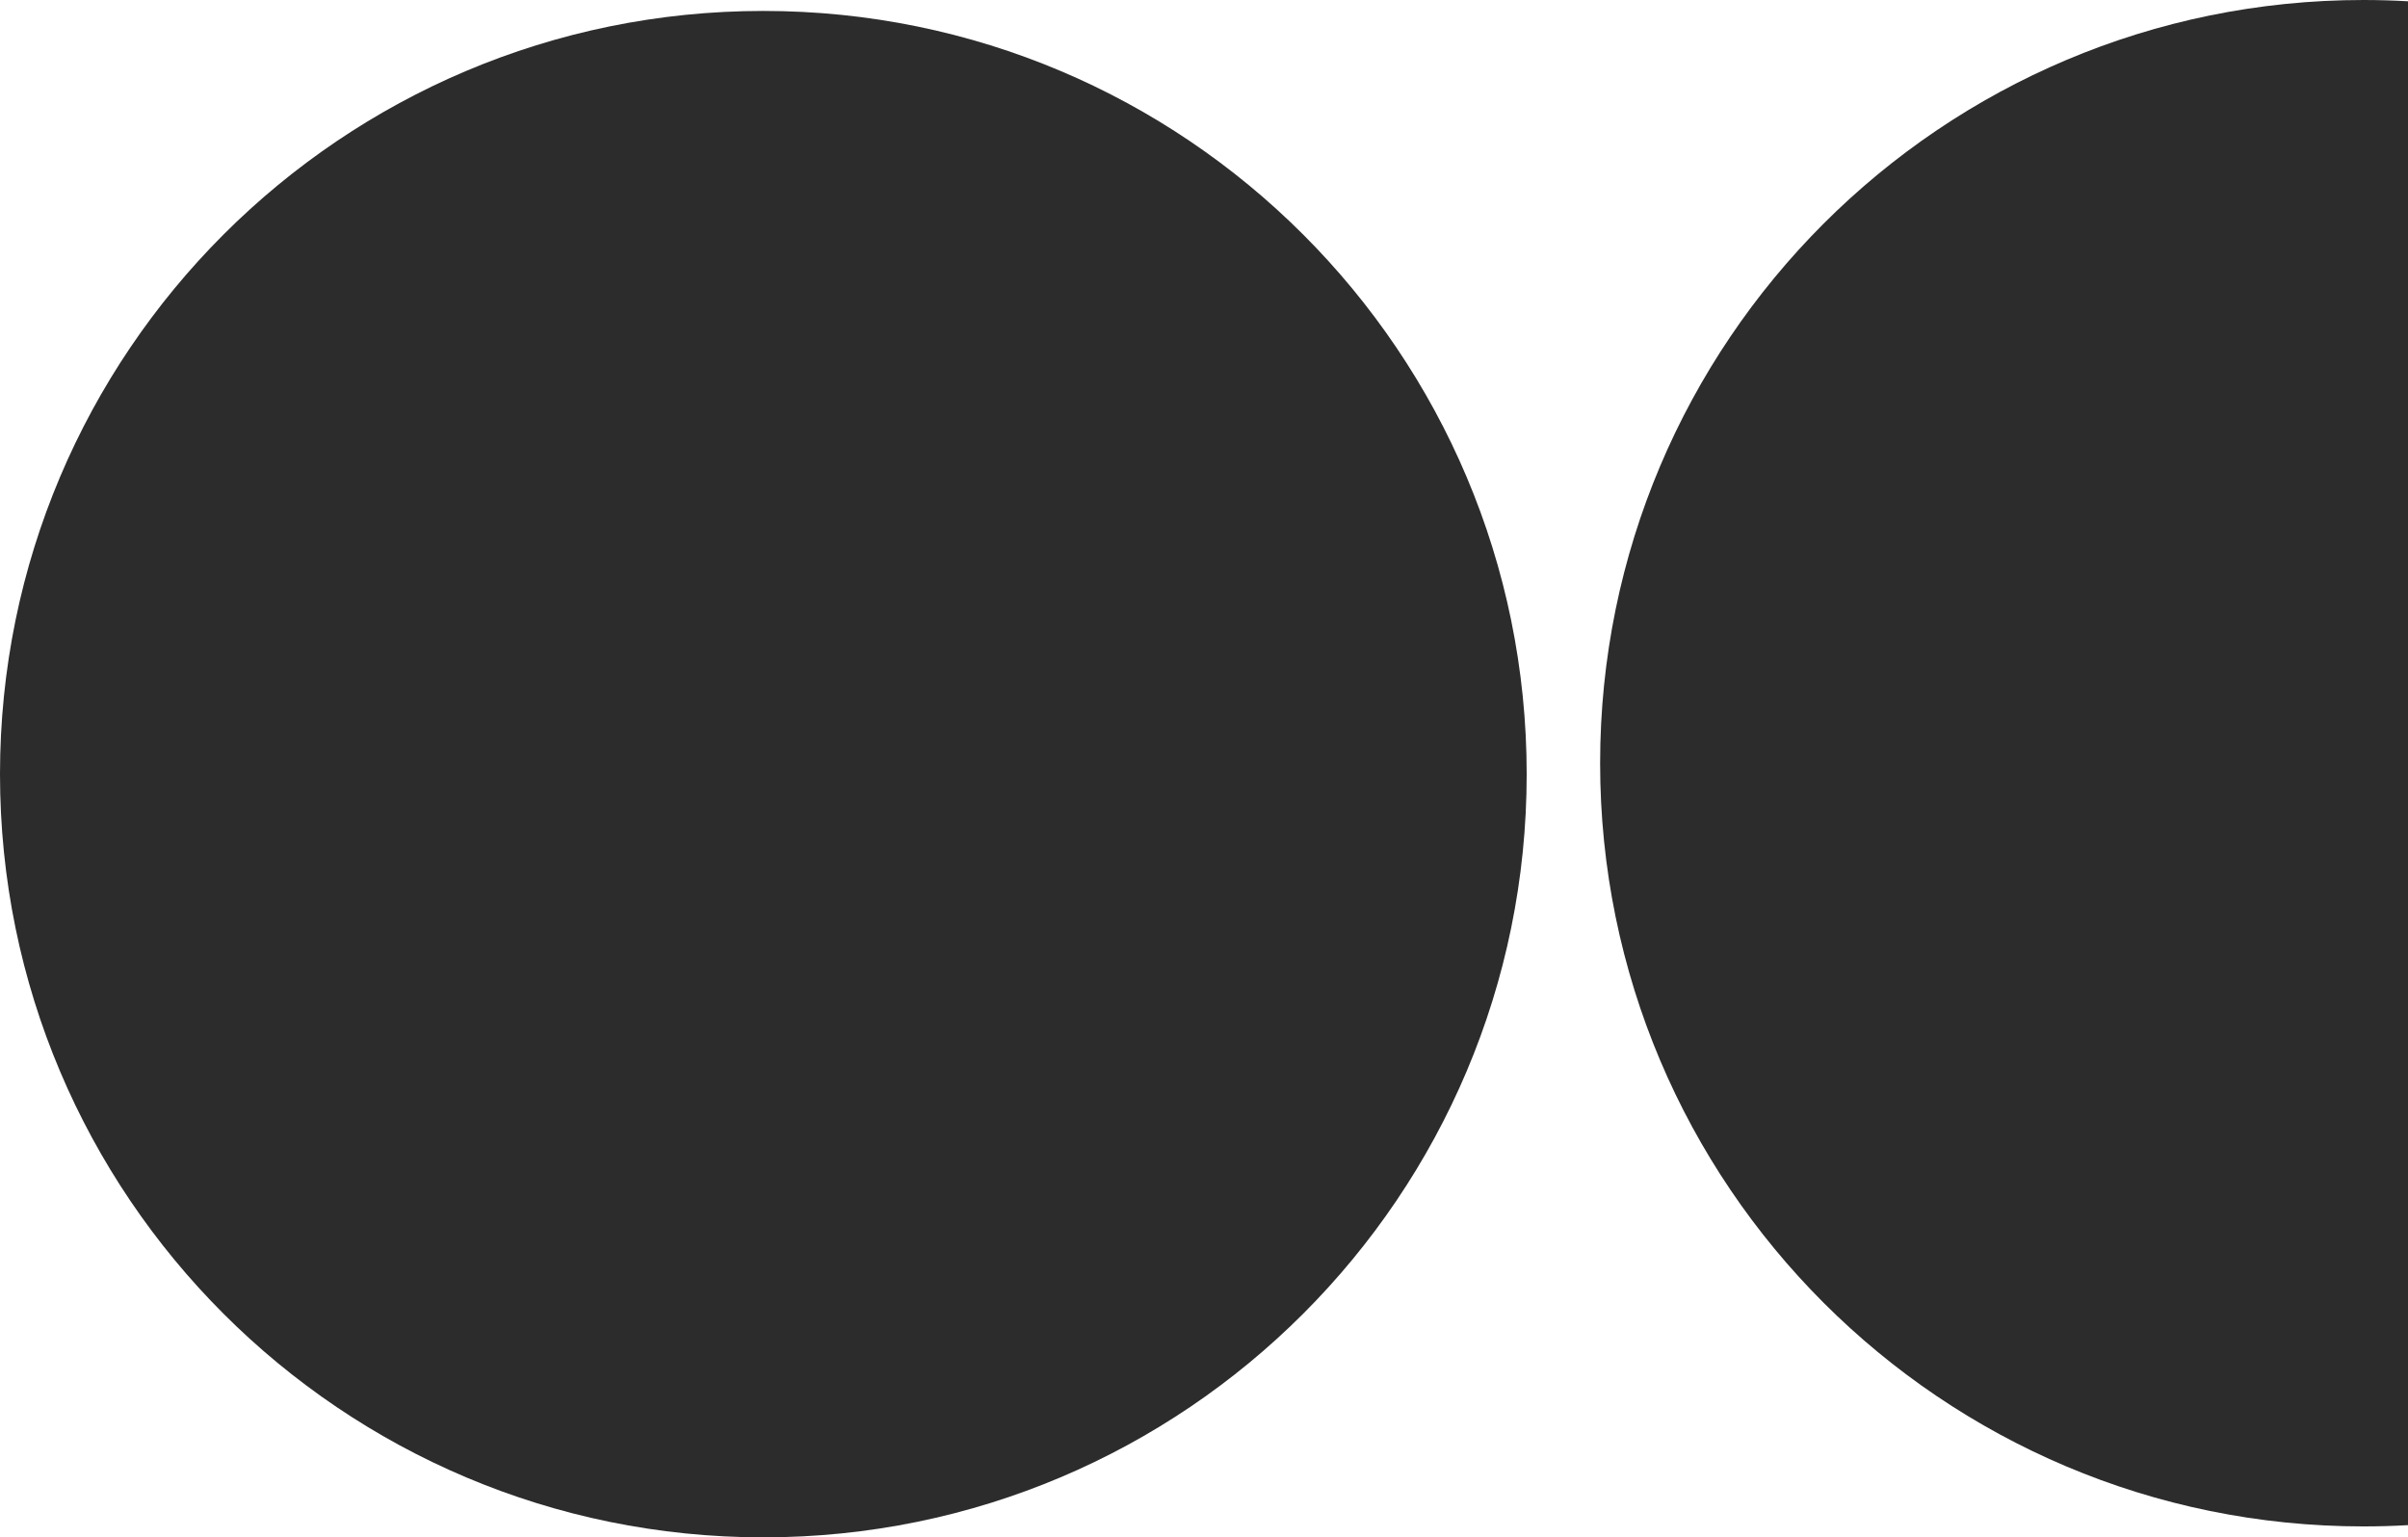
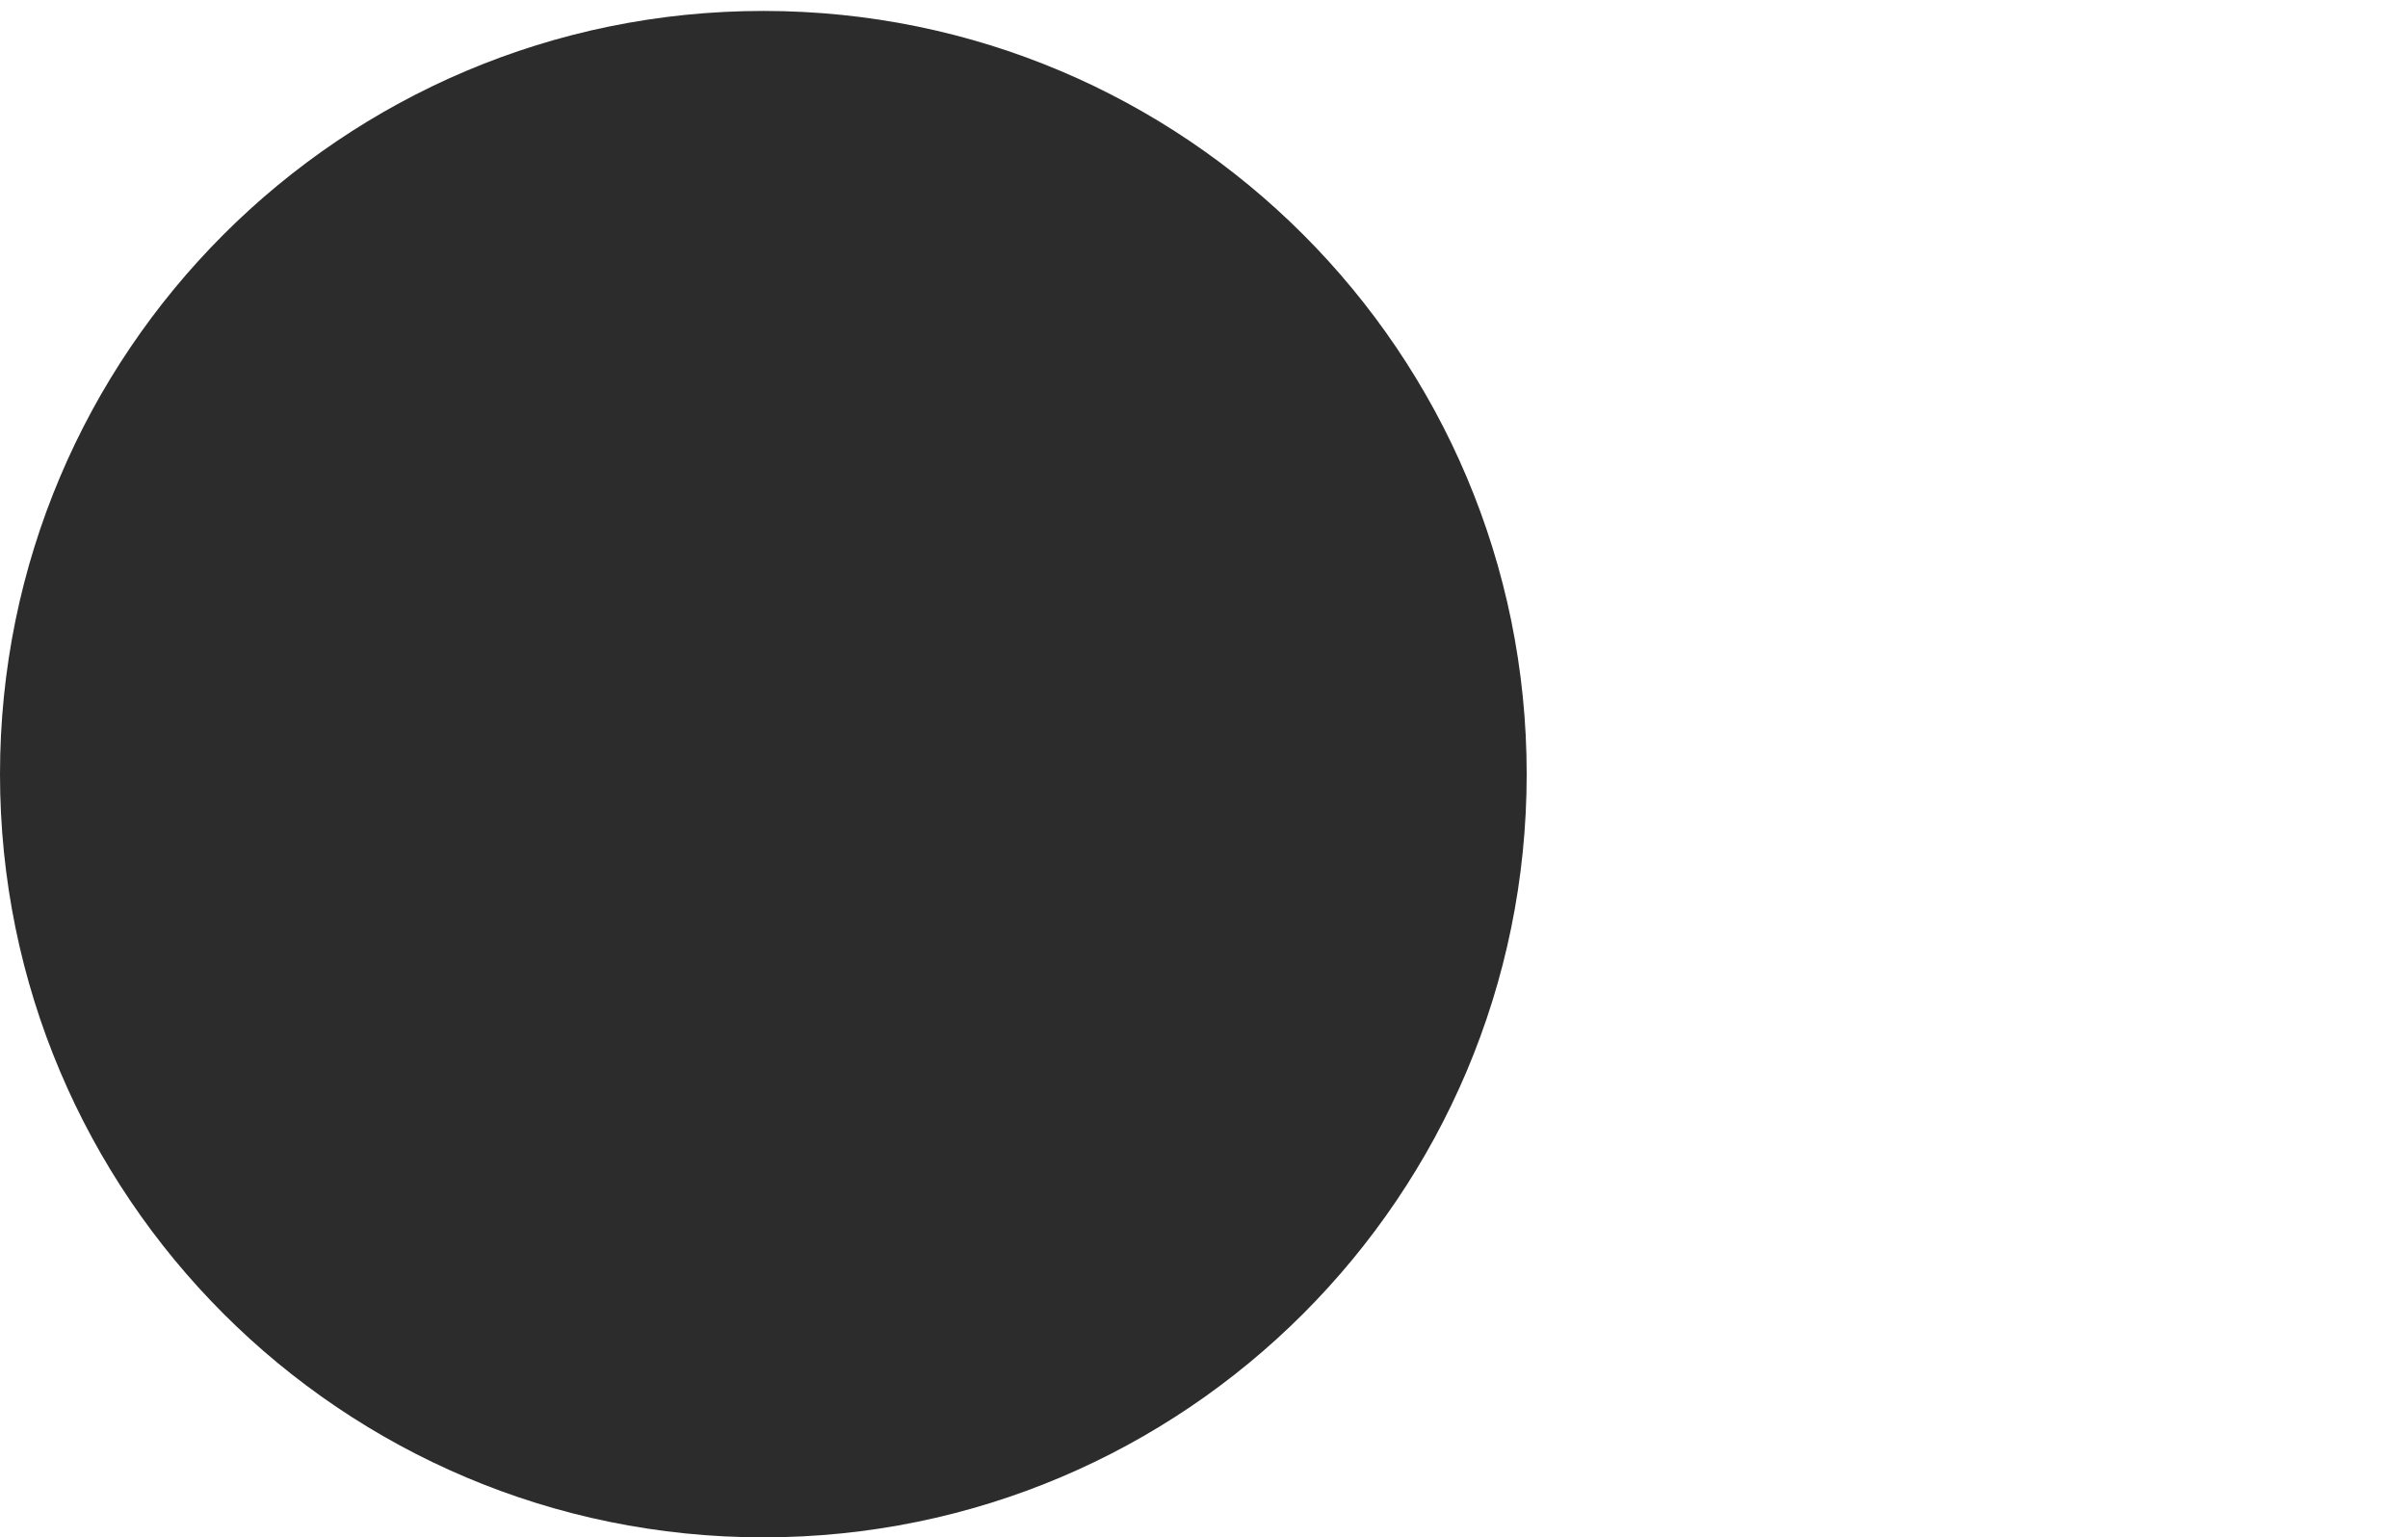
<svg xmlns="http://www.w3.org/2000/svg" width="1541" height="984" viewBox="0 0 1541 984" fill="none">
  <path d="M977 495.5C977 765.291 758.291 984 488.5 984C218.709 984 0 765.291 0 495.5C0 225.709 218.709 7 488.5 7C758.291 7 977 225.709 977 495.5Z" fill="#2C2C2C" />
-   <path d="M1541 0.818C1531.57 0.275 1522.07 0 1512.5 0C1242.71 0 1024 218.709 1024 488.5C1024 758.291 1242.71 977 1512.5 977C1522.07 977 1531.57 976.725 1541 976.182V0.818Z" fill="#2C2C2C" />
</svg>